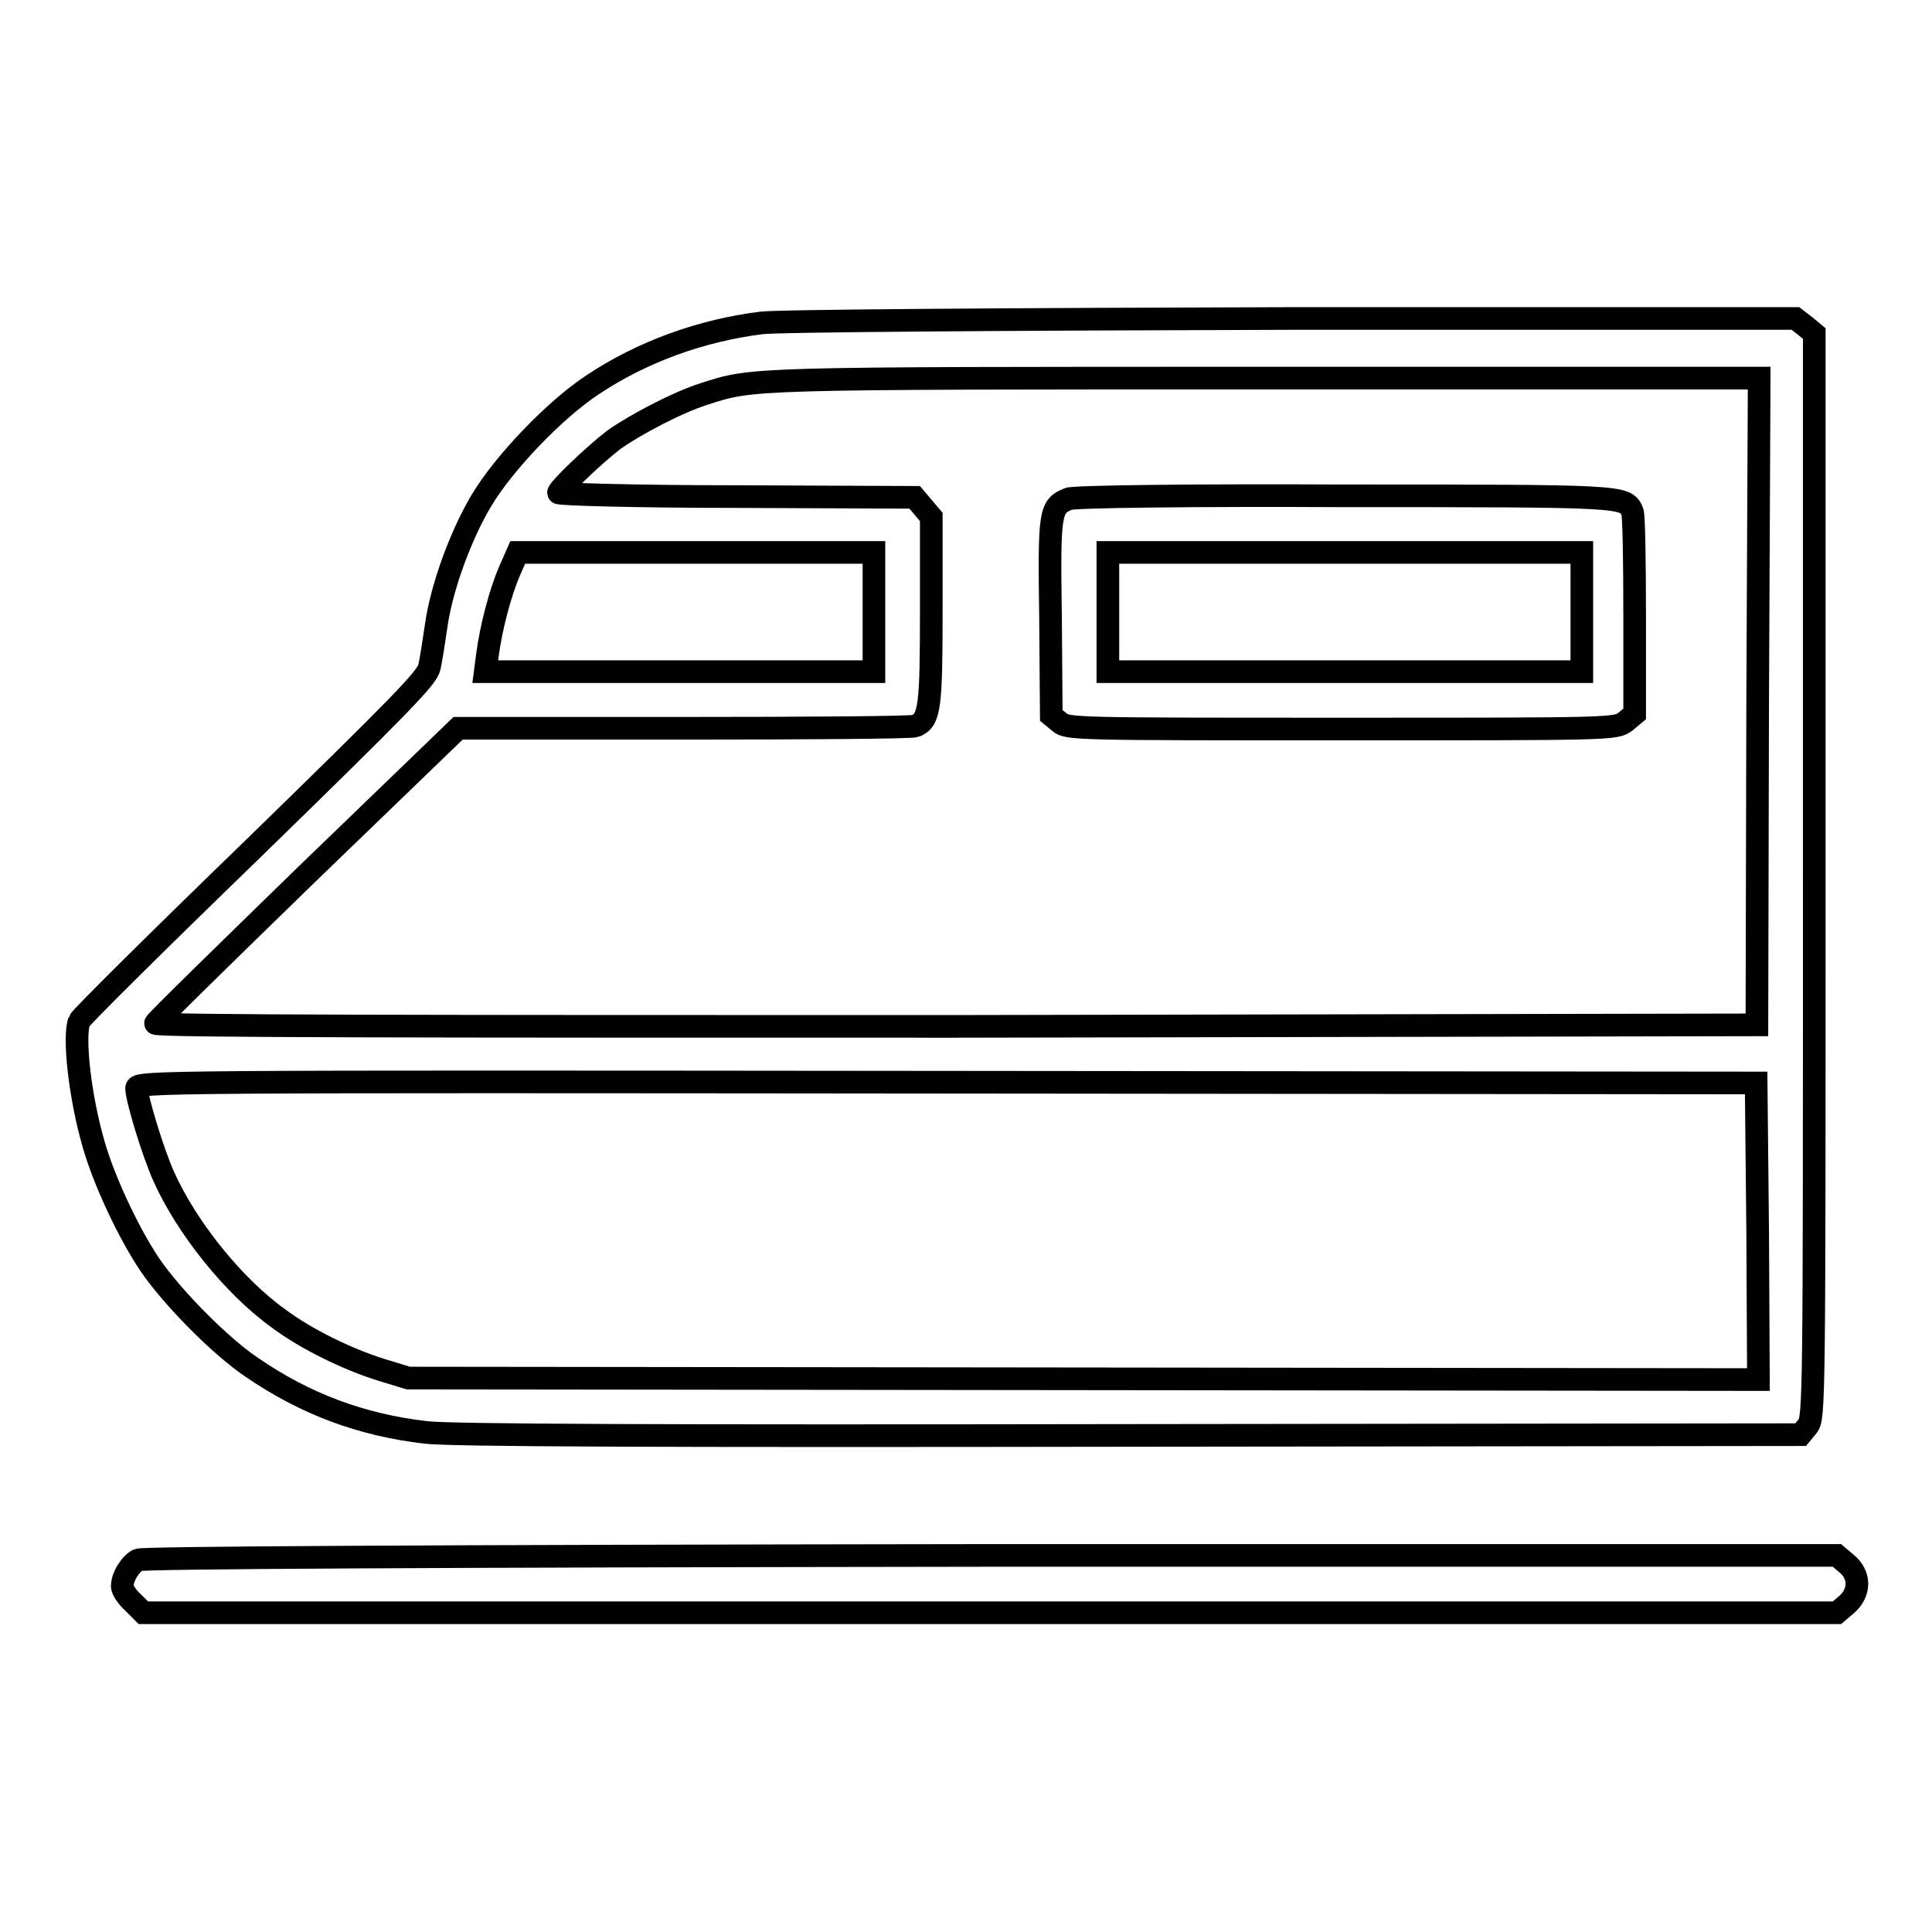
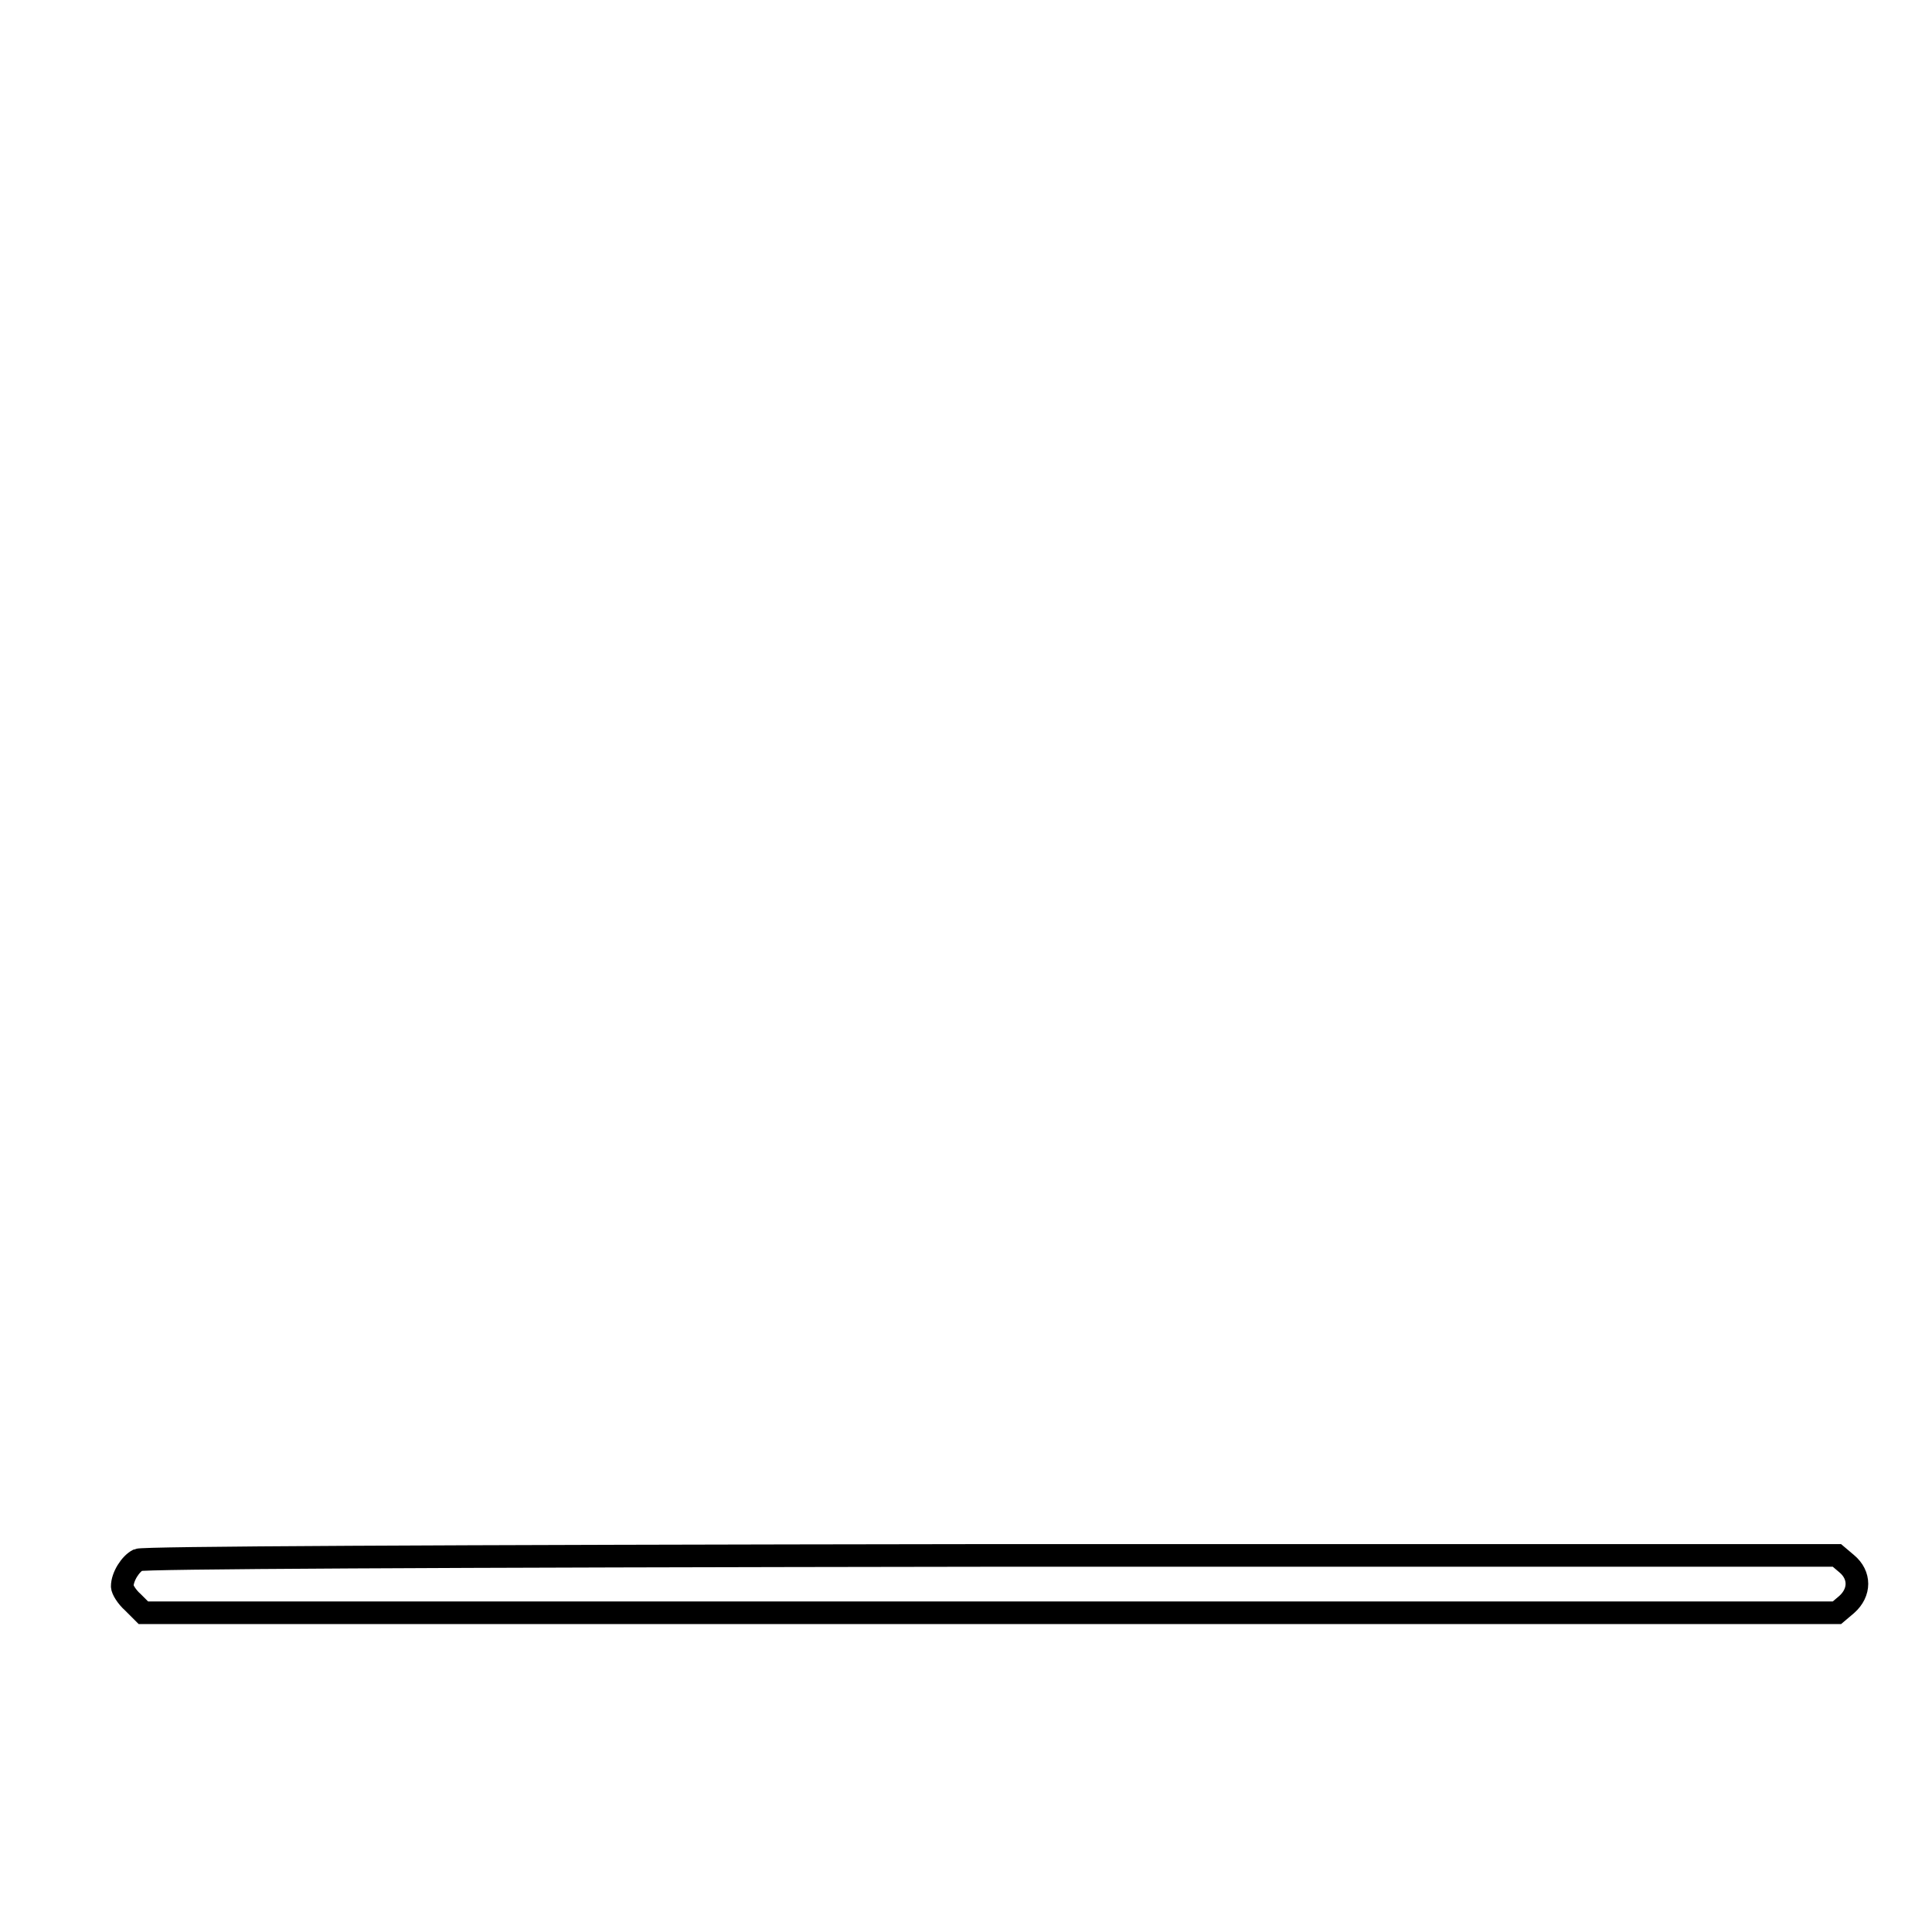
<svg xmlns="http://www.w3.org/2000/svg" version="1.1" x="0px" y="0px" viewBox="0 0 256 256" enable-background="new 0 0 256 256" xml:space="preserve">
  <g>
    <g>
      <g>
-         <path stroke-width="3" fill-opacity="0" stroke="#000000" d="M100.8,42.8c-7.9,1-15.7,3.8-22.3,8.2c-5,3.3-11.7,10.3-14.7,15.3c-2.8,4.7-5.3,11.6-6,16.6c-0.3,2.1-0.7,4.6-0.9,5.5c-0.3,1.4-3.6,4.8-23.2,23.9c-12.6,12.2-23.1,22.6-23.2,23c-0.8,2.1,0.1,10.1,1.9,16.3c1.4,4.9,4.6,11.7,7.4,15.9c2.9,4.3,9.4,10.9,13.6,13.7c7,4.8,14.4,7.6,23,8.6c3.2,0.4,31.4,0.5,93.4,0.4l88.8-0.1l0.9-1.1c0.9-1.1,0.9-2.9,0.9-72.9V44.2l-1.2-1l-1.3-1l-66.7,0C134.2,42.3,102.6,42.5,100.8,42.8z M232.9,92.8l-0.1,43L126.6,136c-69.8,0-106.1,0-106-0.4c0-0.2,9.1-9.1,20.1-19.8l20-19.3h29.9c16.4,0,30.3-0.1,30.7-0.3c1.9-0.8,2.1-2.4,2.1-15.4V68.5l-1.1-1.3l-1.1-1.3l-23.6-0.1c-13,0-23.6-0.3-23.6-0.5c0-0.5,4.7-5,7.3-7c2.8-2,8.5-5,12-6.1c6.5-2.1,5.6-2.1,74.4-2.1l65.4,0L232.9,92.8z M115.8,81.1v7.9H90H64.3l0.3-2.3c0.5-3.7,1.7-8.2,2.9-11l1.1-2.5h23.6h23.6V81.1z M232.9,163.2l0.1,19.6l-89.4-0.1l-89.5-0.1l-3.6-1.1c-4.5-1.4-10-4.1-13.6-6.8c-6-4.3-12.2-12.1-15.2-18.8c-1.4-3.1-3.6-10.3-3.6-11.7c0-0.9,2.3-0.9,107.3-0.8l107.3,0.1L232.9,163.2z" />
-         <path stroke-width="3" fill-opacity="0" stroke="#000000" d="M141.6,66.1c-2.5,1-2.6,1.7-2.4,15.7l0.1,13l1.1,0.9c1,0.9,2.4,0.9,37.4,0.9c36,0,36.3,0,37.6-1l1.2-1V81.6c0-7.1-0.1-13.4-0.3-13.8c-0.9-2.1-0.9-2.1-38.4-2.1C158.6,65.6,142.2,65.8,141.6,66.1z M209.6,81.1v7.9h-31.4h-31.4v-7.9v-7.9h31.4h31.4L209.6,81.1L209.6,81.1z" />
        <path stroke-width="3" fill-opacity="0" stroke="#000000" d="M18.3,206.7c-1,0.5-2.1,2.2-2.1,3.5c0,0.4,0.6,1.4,1.4,2.1l1.4,1.4h112.2h112.2l1.3-1.1c1.8-1.6,1.8-3.9,0-5.4l-1.3-1.1l-112,0C55.2,206.2,19,206.4,18.3,206.7z" />
      </g>
    </g>
  </g>
</svg>